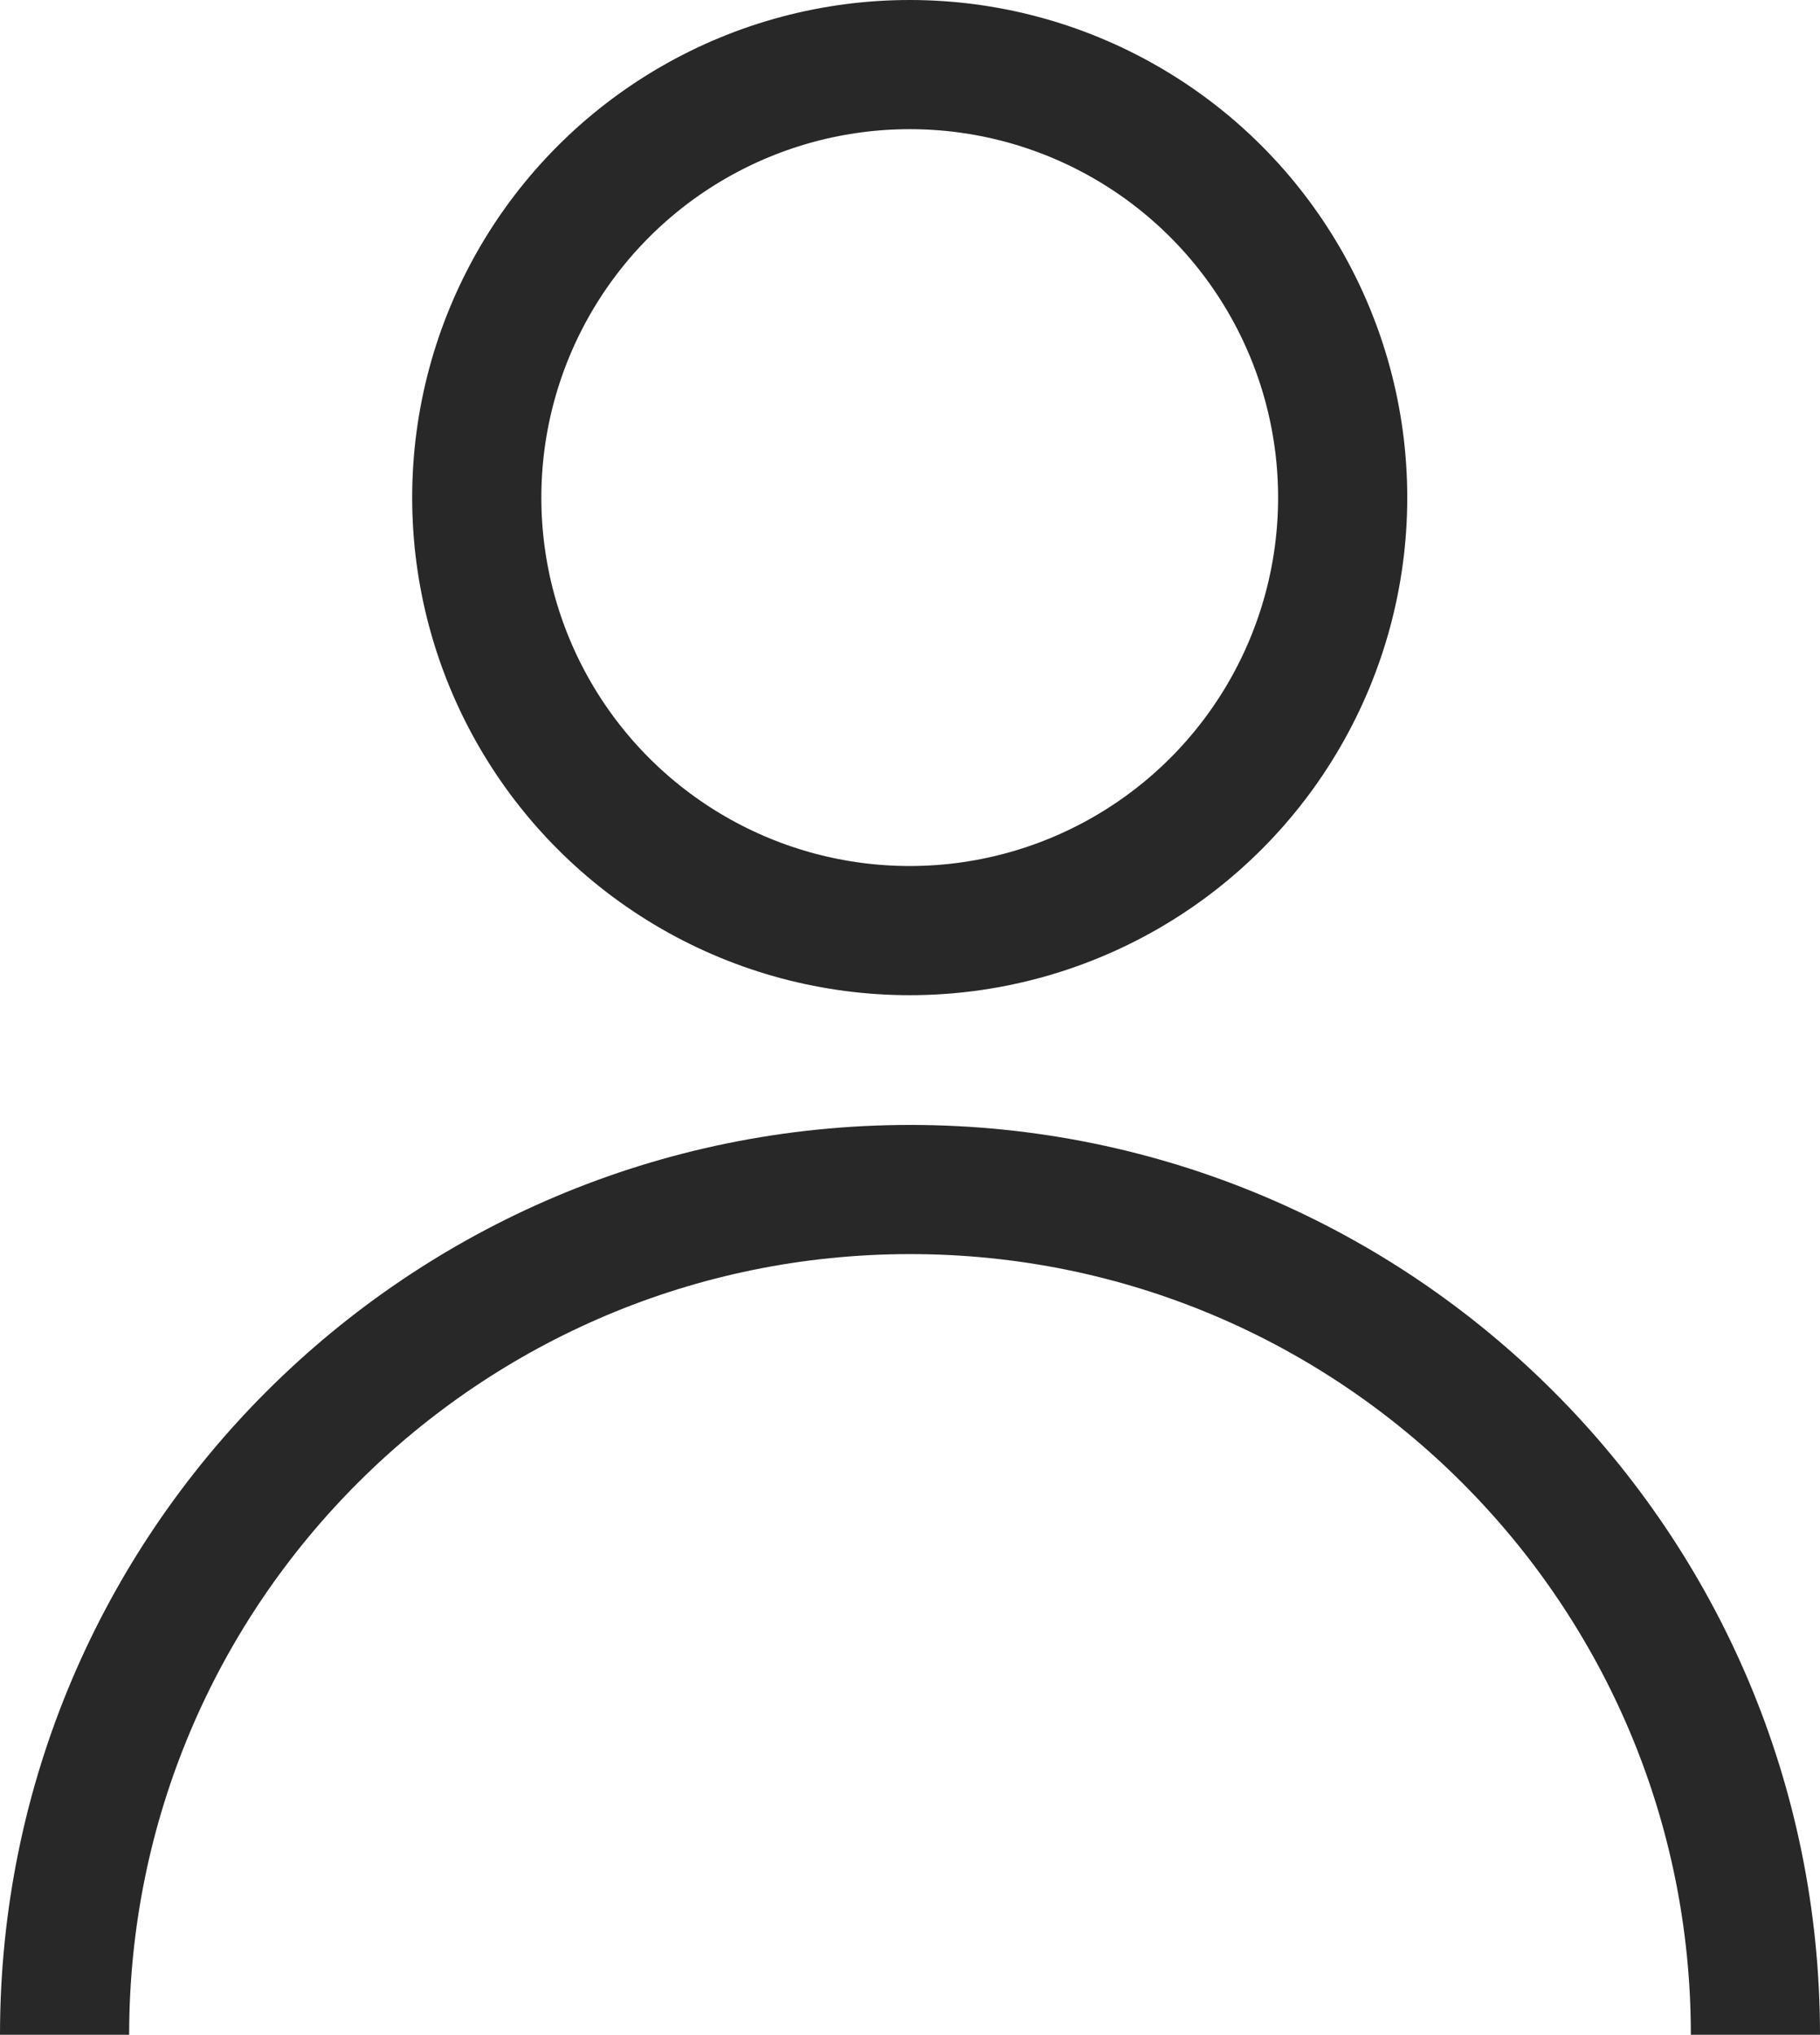
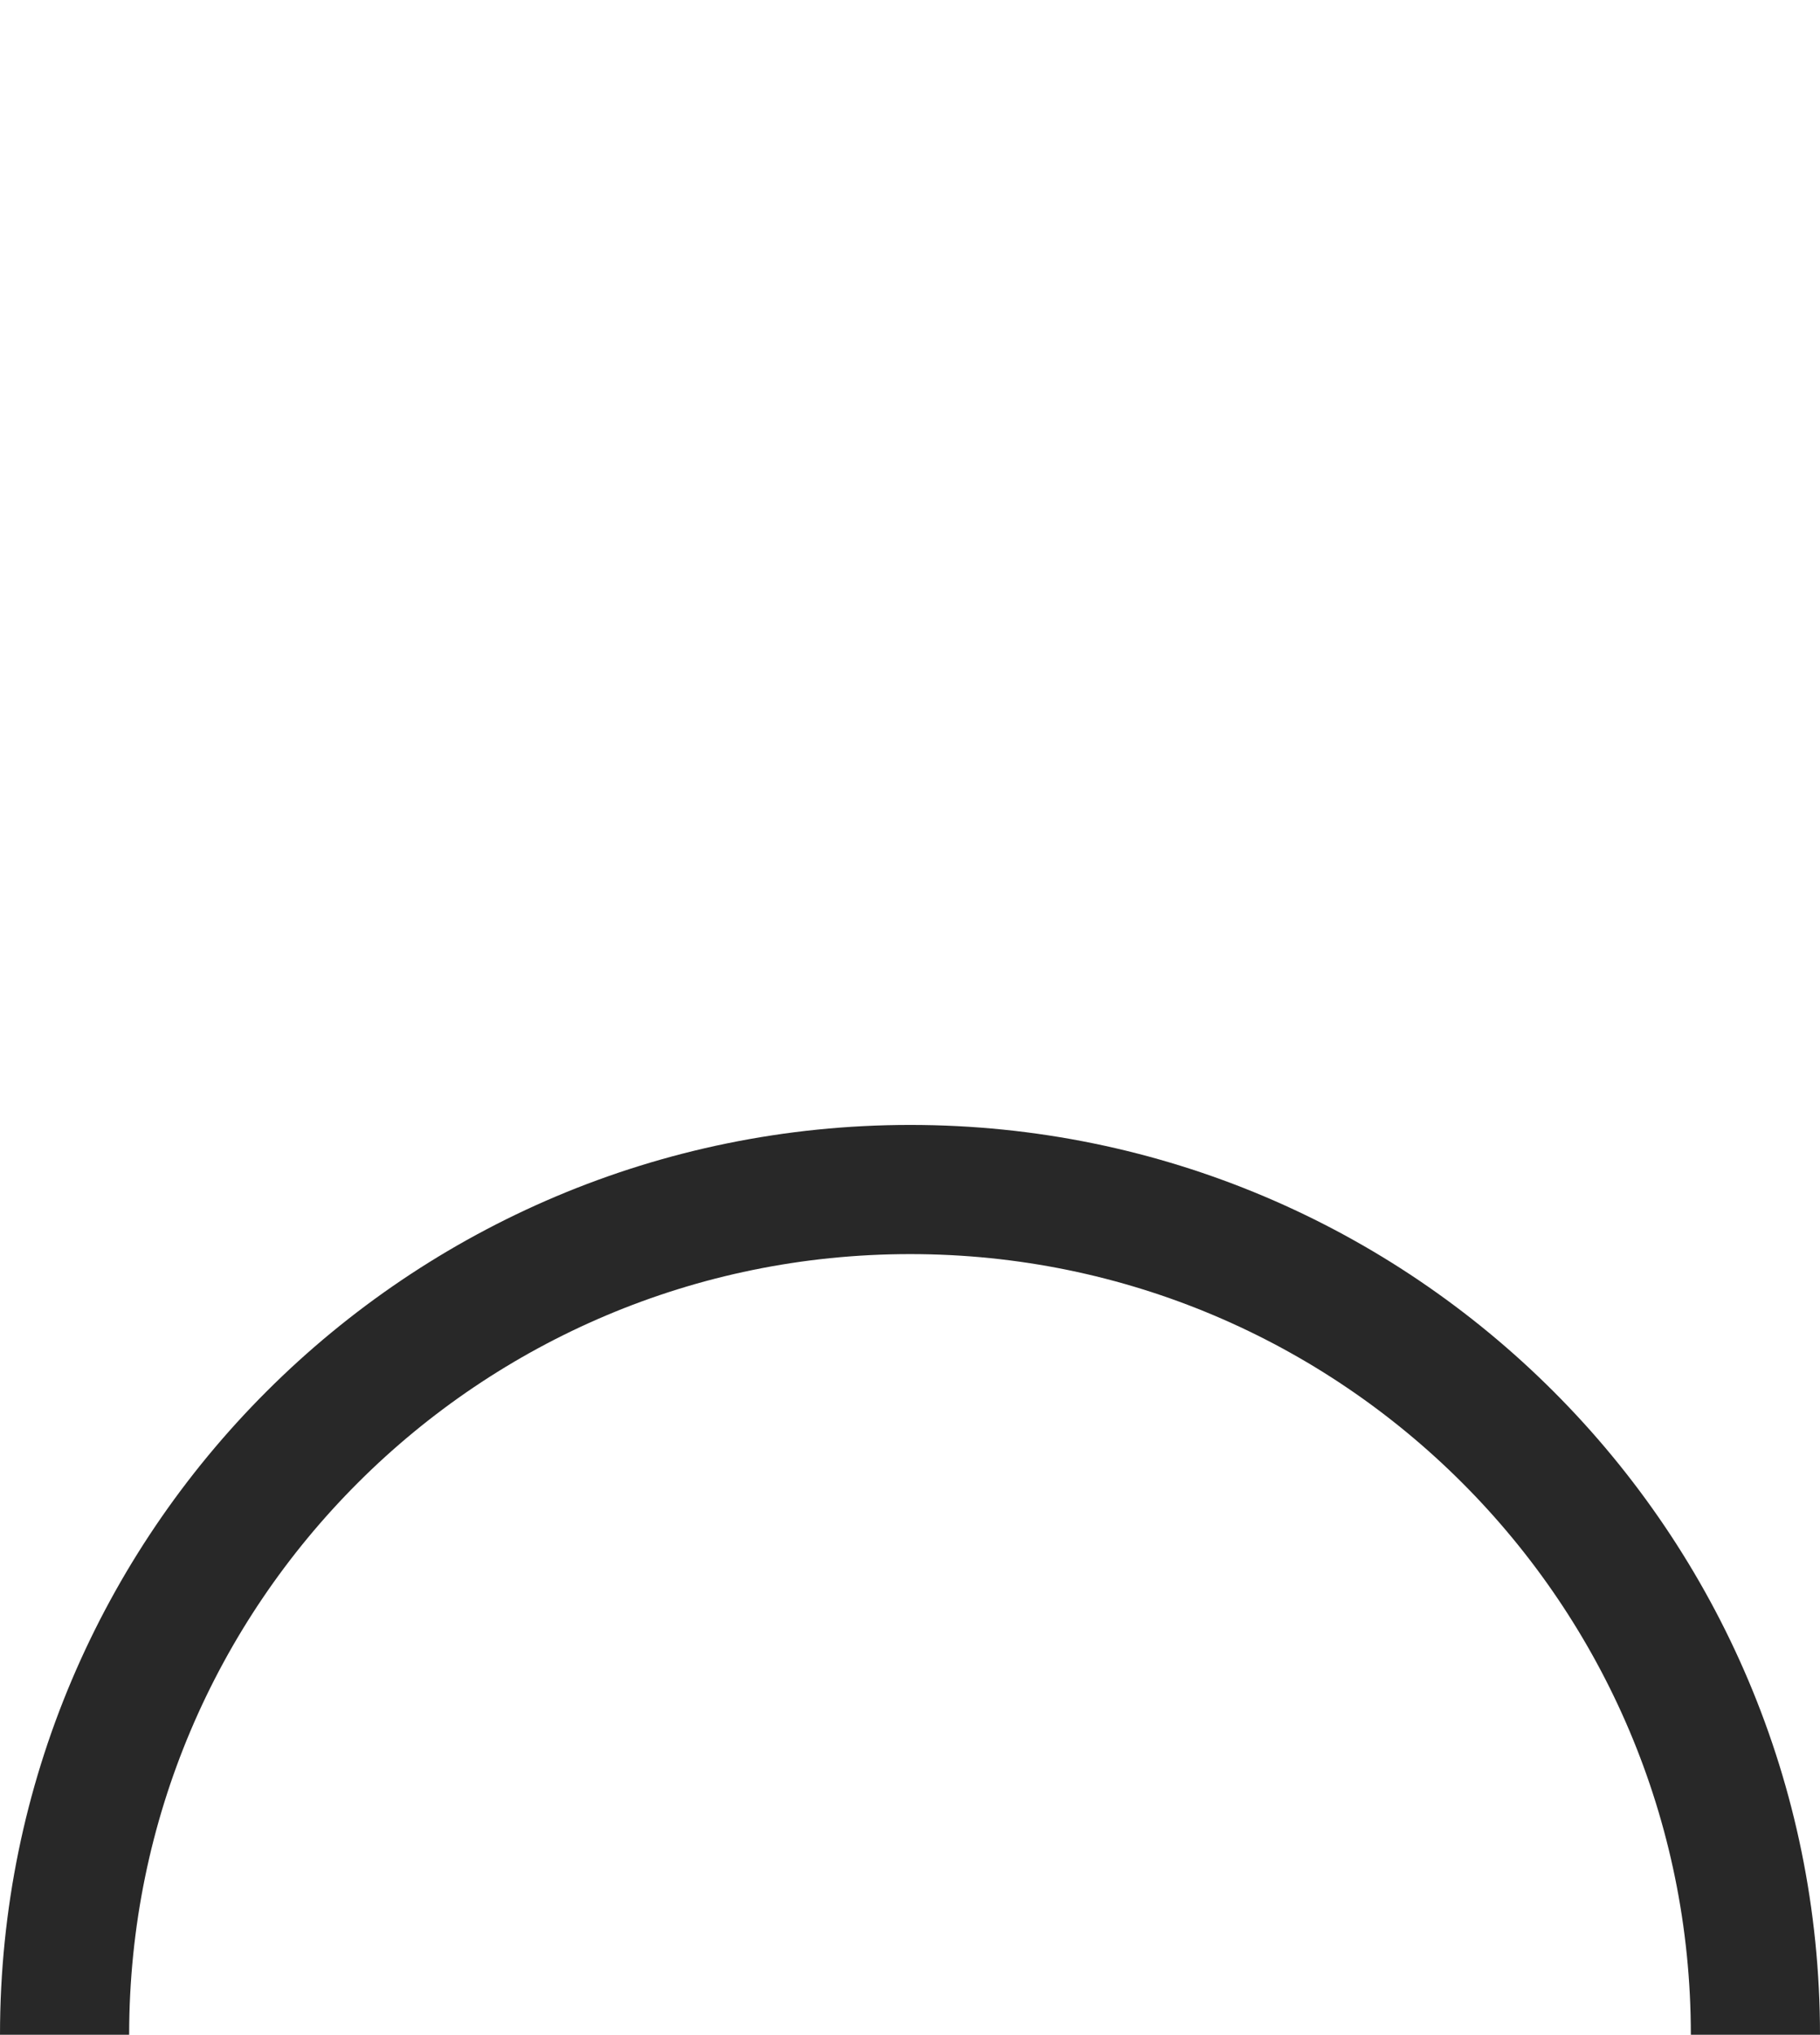
<svg xmlns="http://www.w3.org/2000/svg" id="_レイヤー_2" viewBox="0 0 32.41 36.23">
  <defs>
    <style>.cls-1{fill:none;stroke:#282828;stroke-miterlimit:10;stroke-width:2.3px;}</style>
  </defs>
  <g id="_レイヤー_1-2">
-     <circle class="cls-1" cx="16.2" cy="8.86" r="7.71" />
    <path class="cls-1" d="m31.26,36.23c0-8.31-6.74-15.05-15.05-15.05S1.15,27.91,1.15,36.23" />
  </g>
</svg>